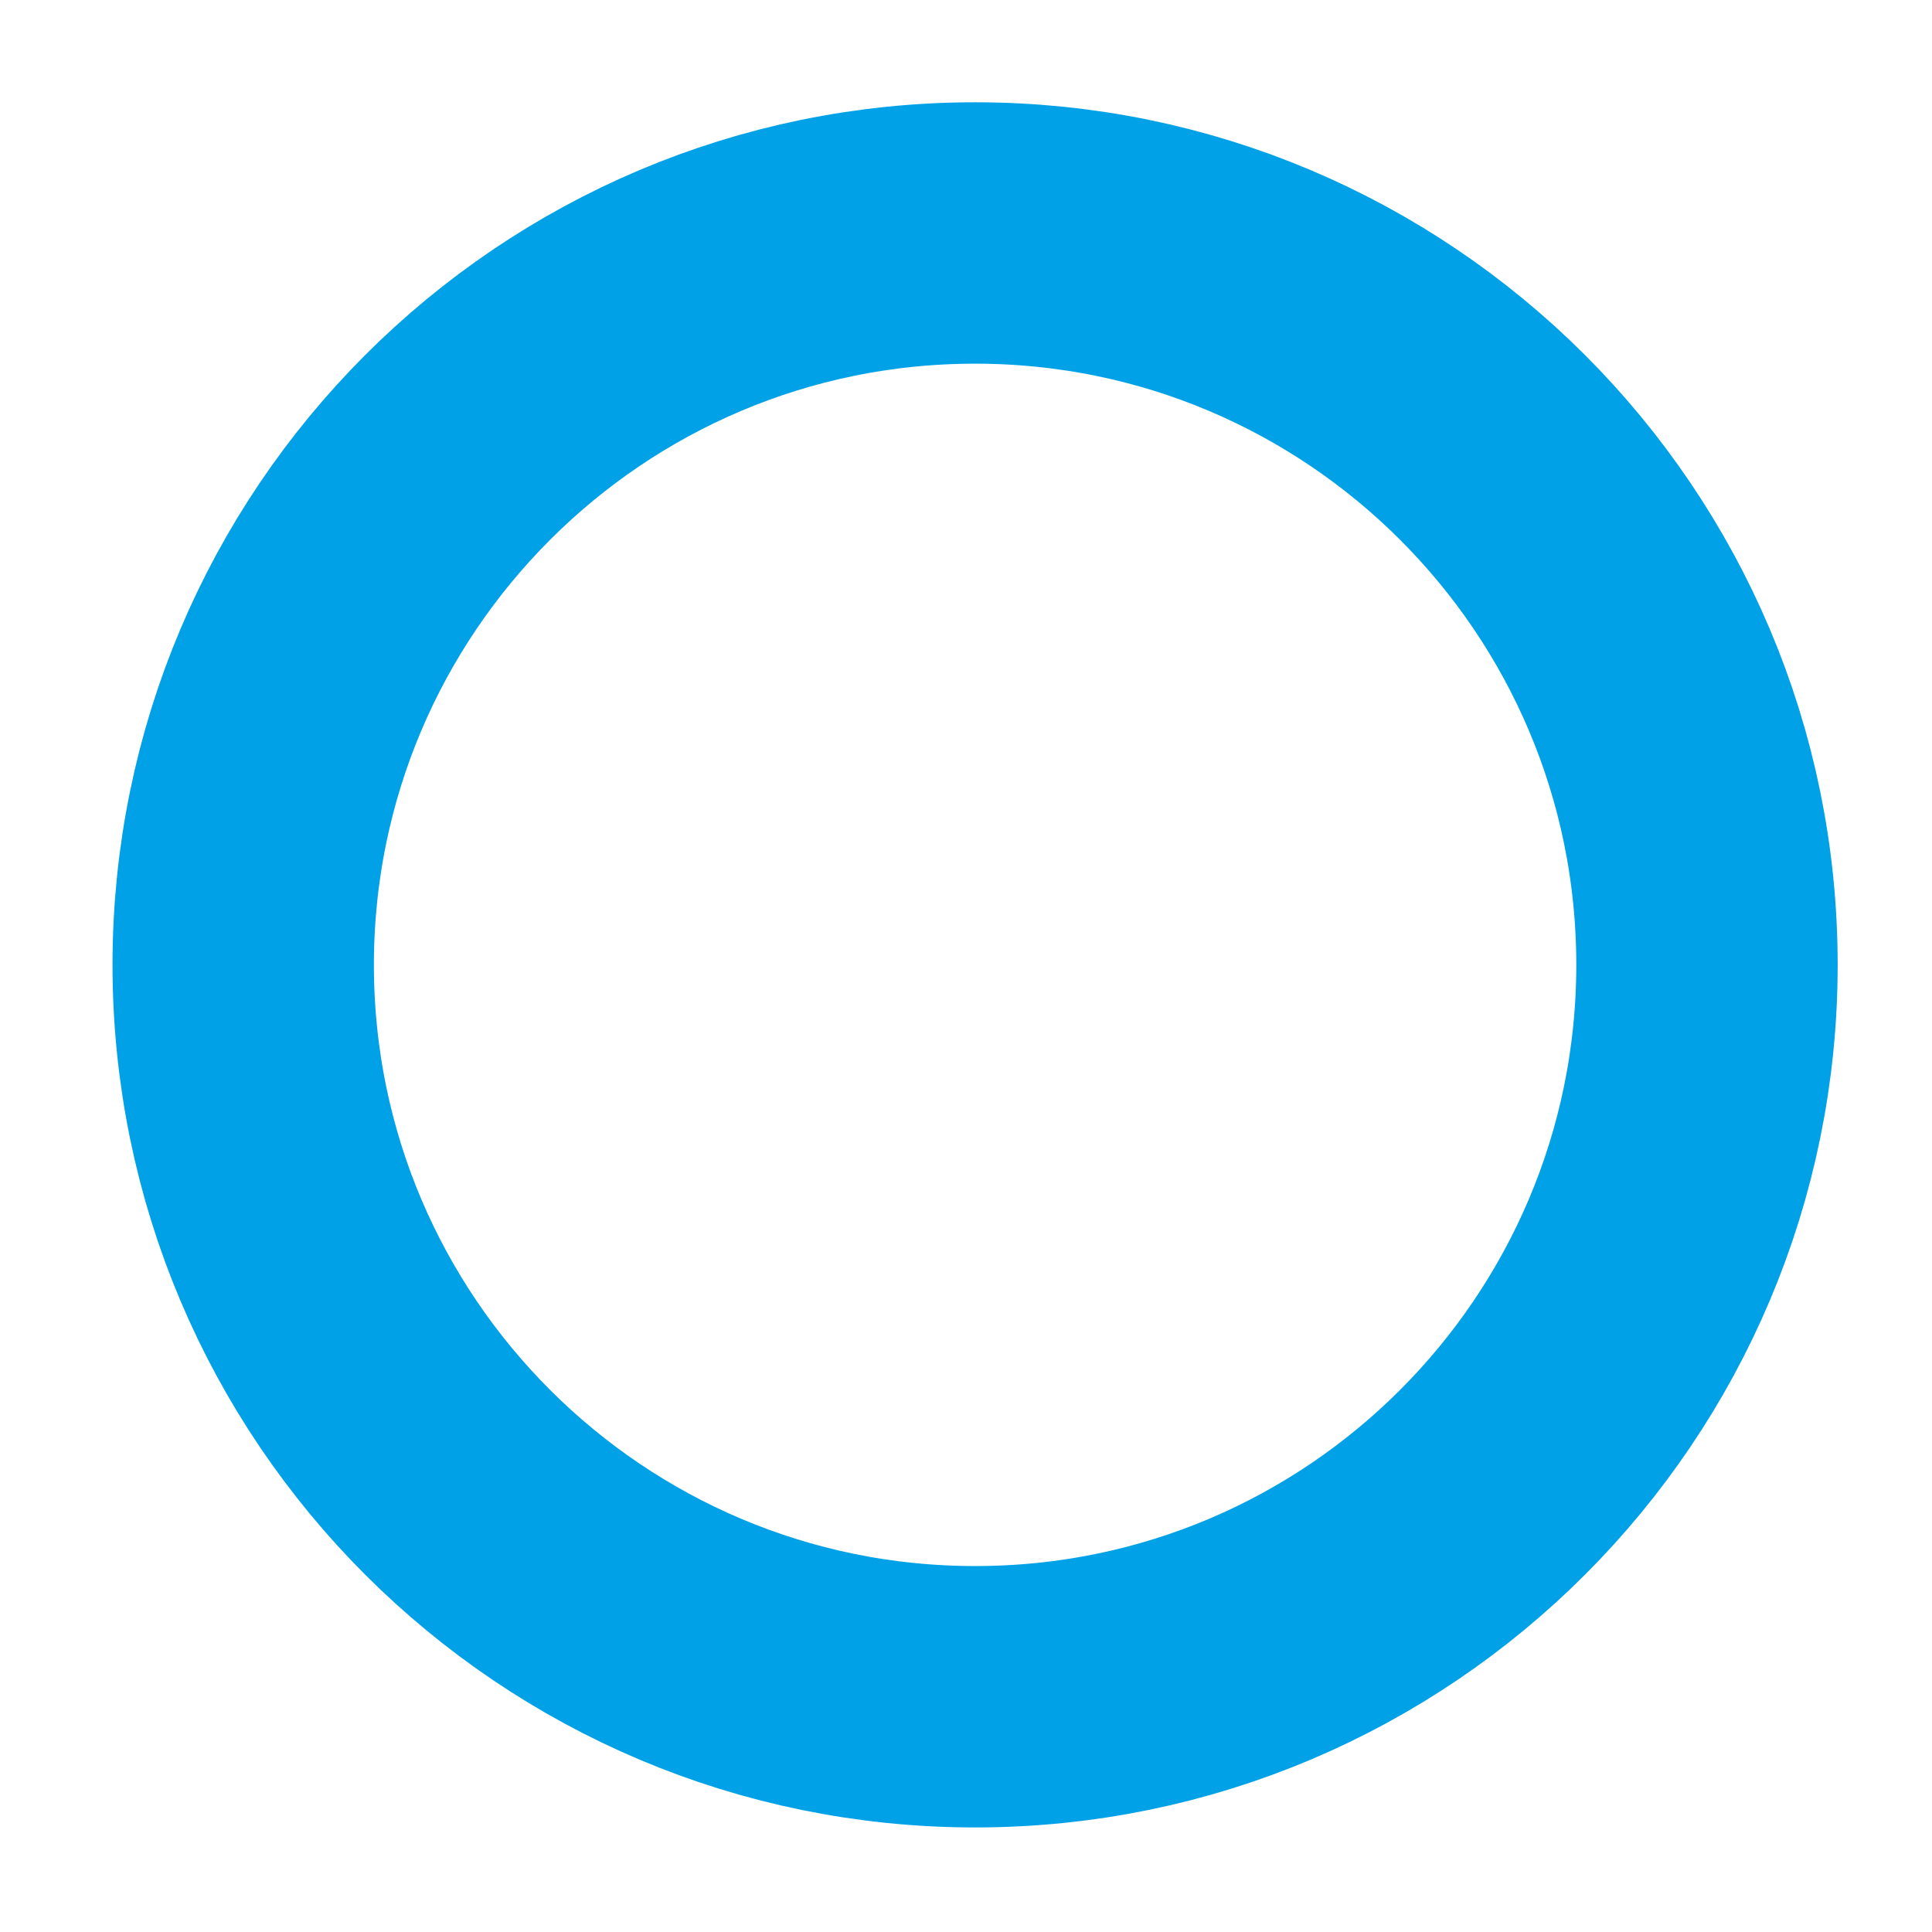
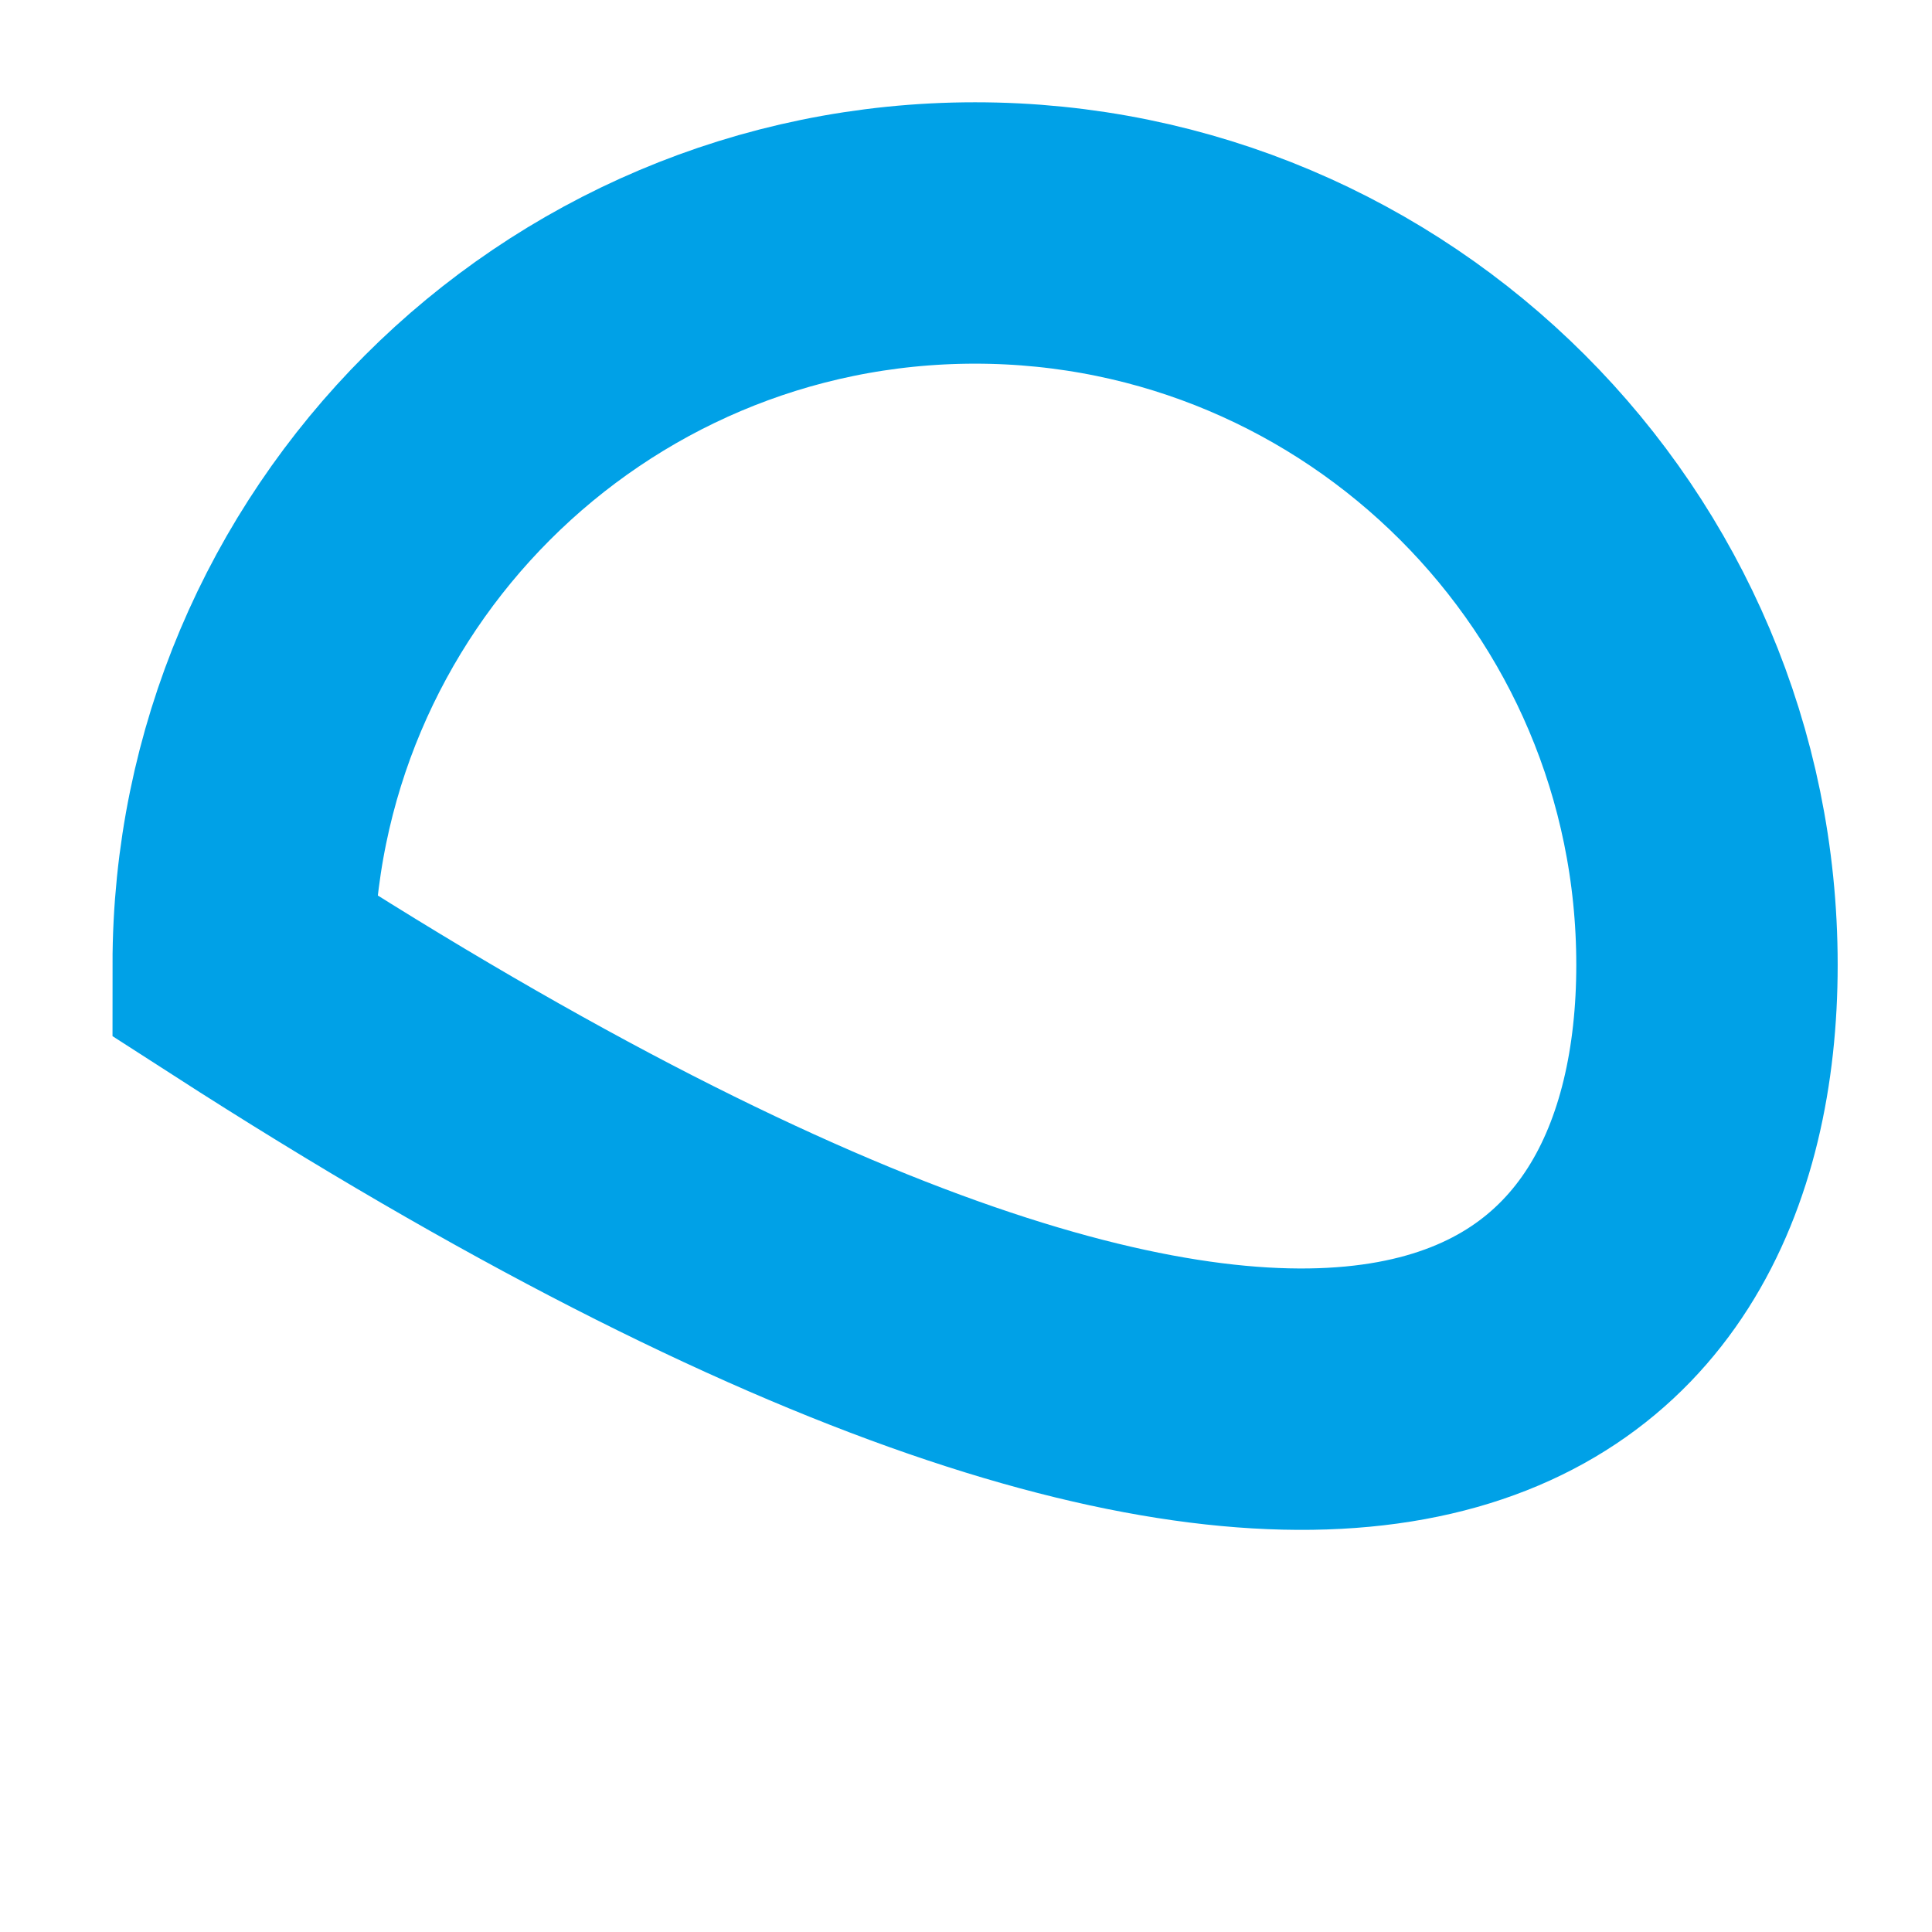
<svg xmlns="http://www.w3.org/2000/svg" width="17" height="17" viewBox="0 0 17 17" fill="none">
-   <path d="M2.14 8.49C2.14 12.05 5.03 14.93 8.58 14.93C12.14 14.93 15.02 12.04 15.02 8.49C15.02 4.93 12.13 2.05 8.58 2.05C5.02 2.05 2.14 4.94 2.14 8.49Z" stroke="#00A1E7" stroke-width="2.3" stroke-miterlimit="10" />
+   <path d="M2.14 8.49C12.14 14.93 15.02 12.04 15.02 8.49C15.02 4.93 12.13 2.05 8.58 2.05C5.02 2.05 2.14 4.94 2.14 8.49Z" stroke="#00A1E7" stroke-width="2.3" stroke-miterlimit="10" />
</svg>